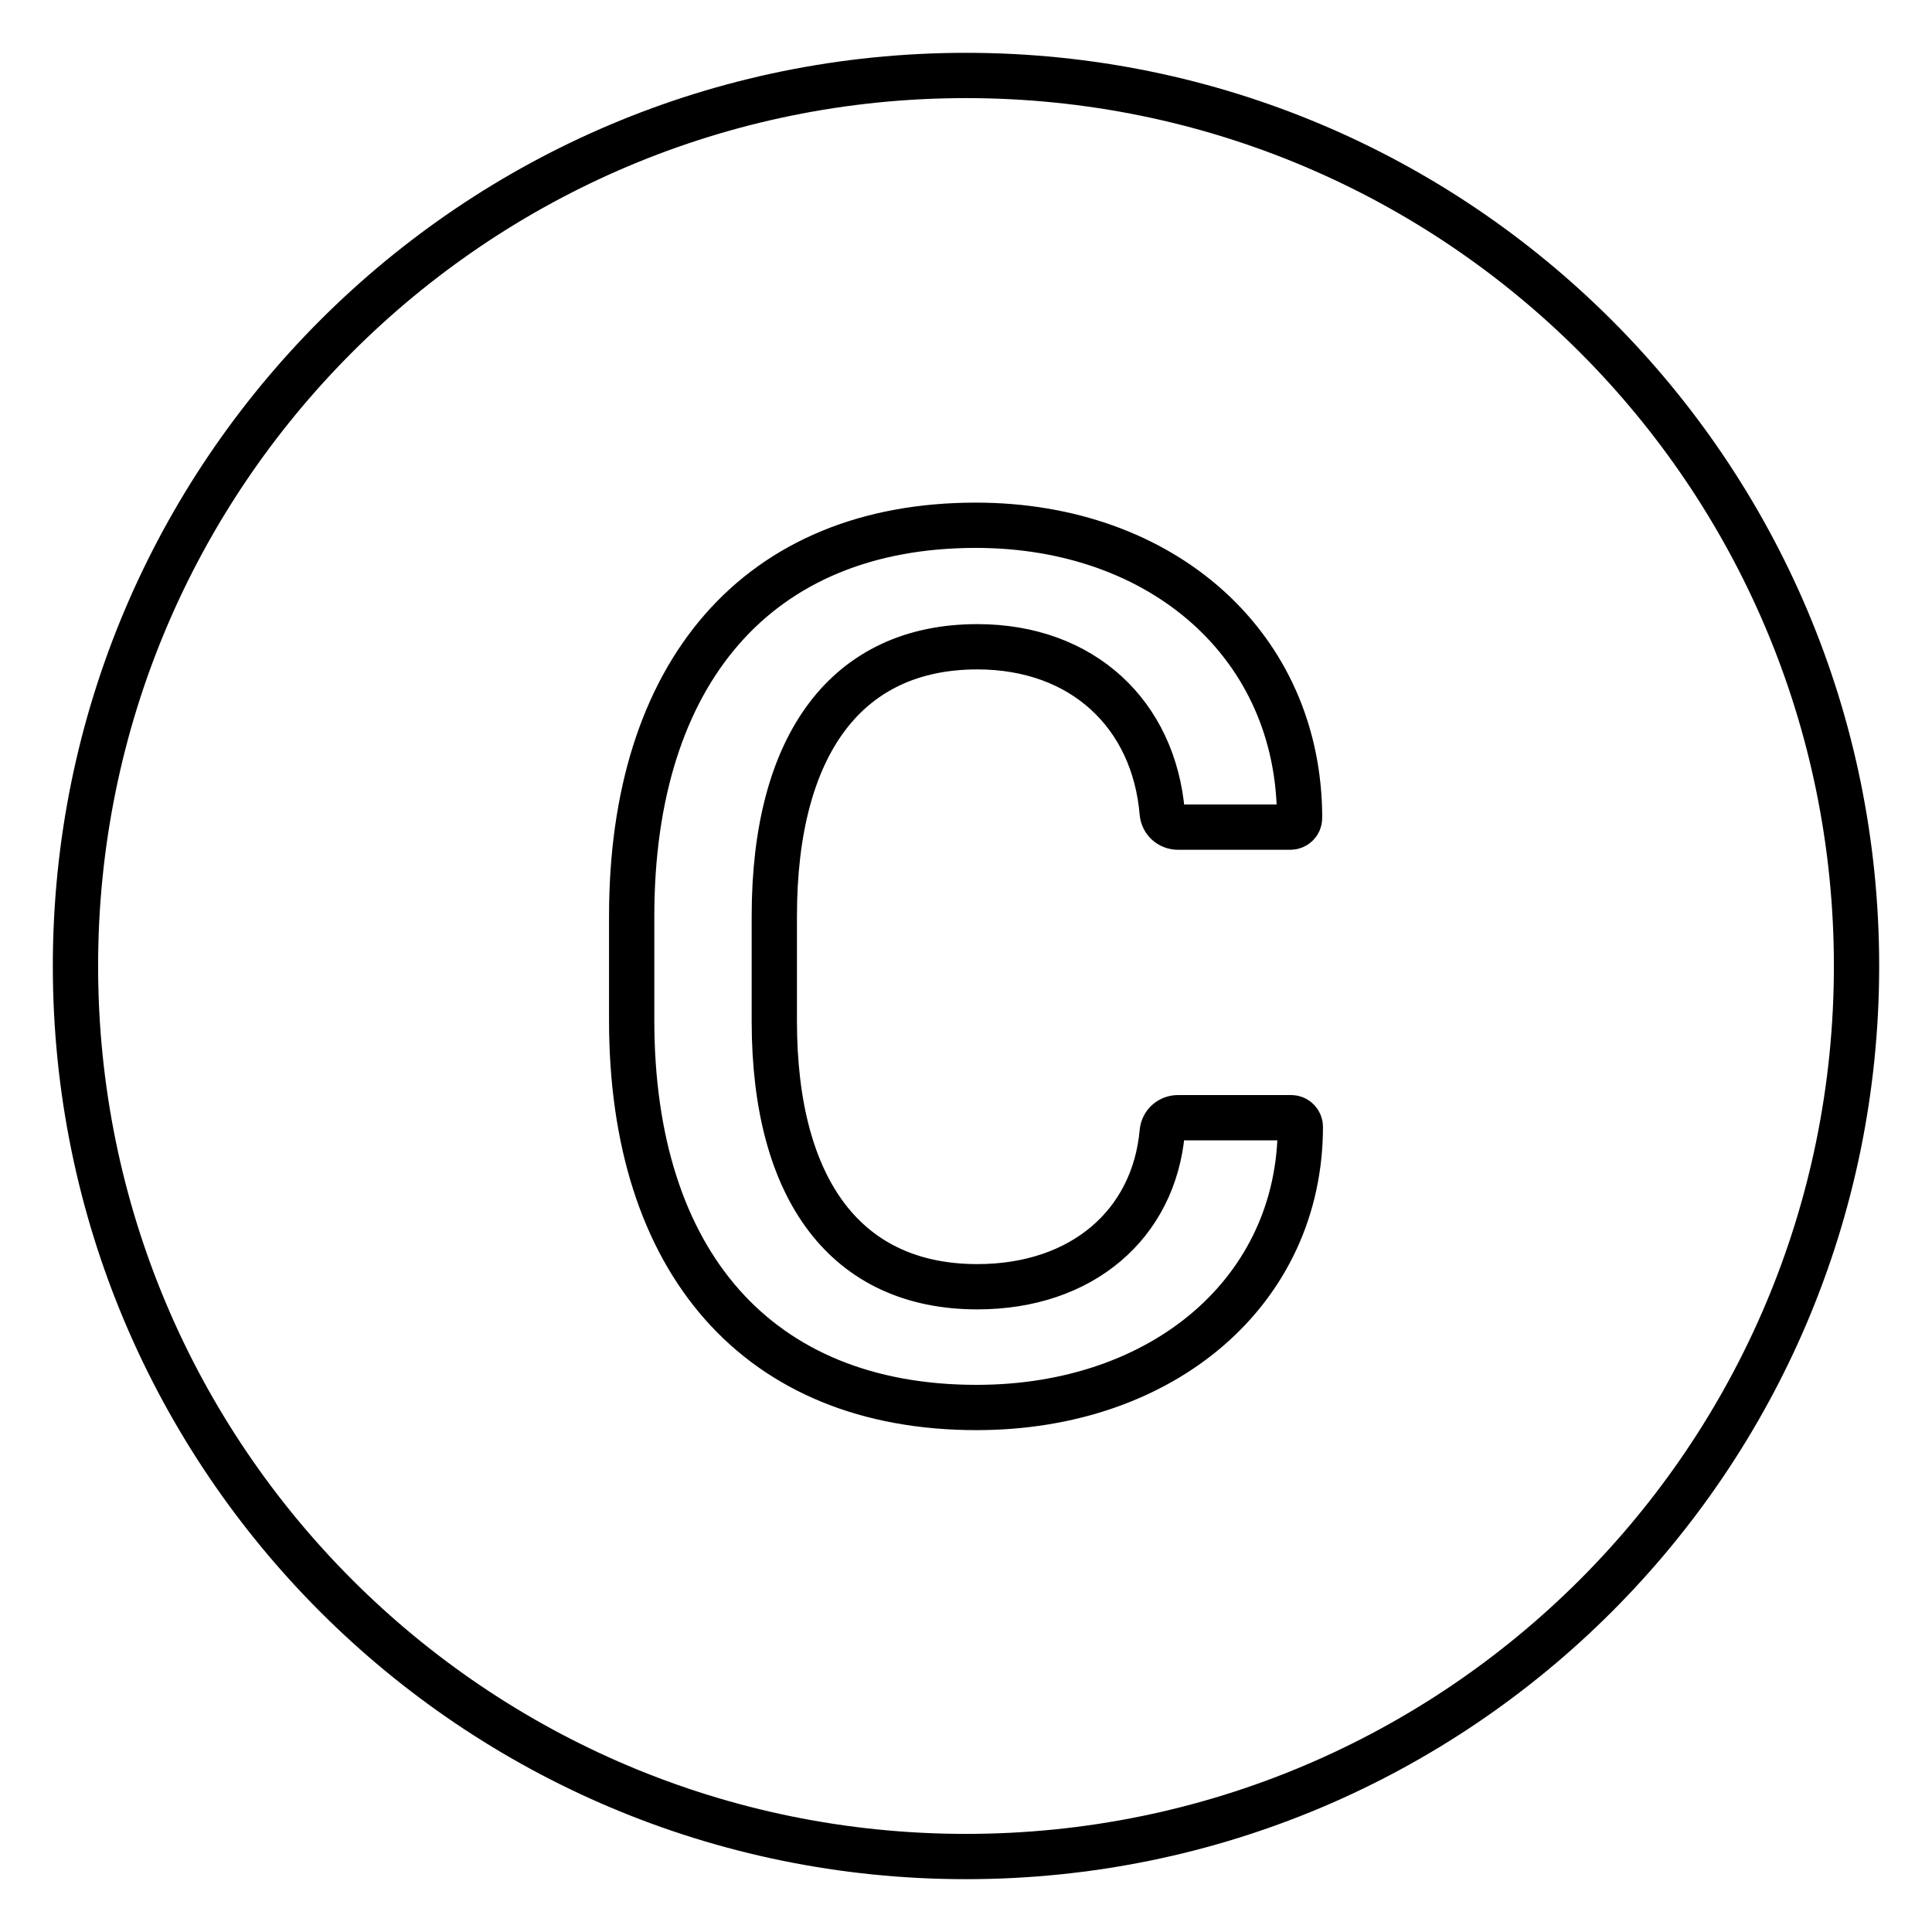
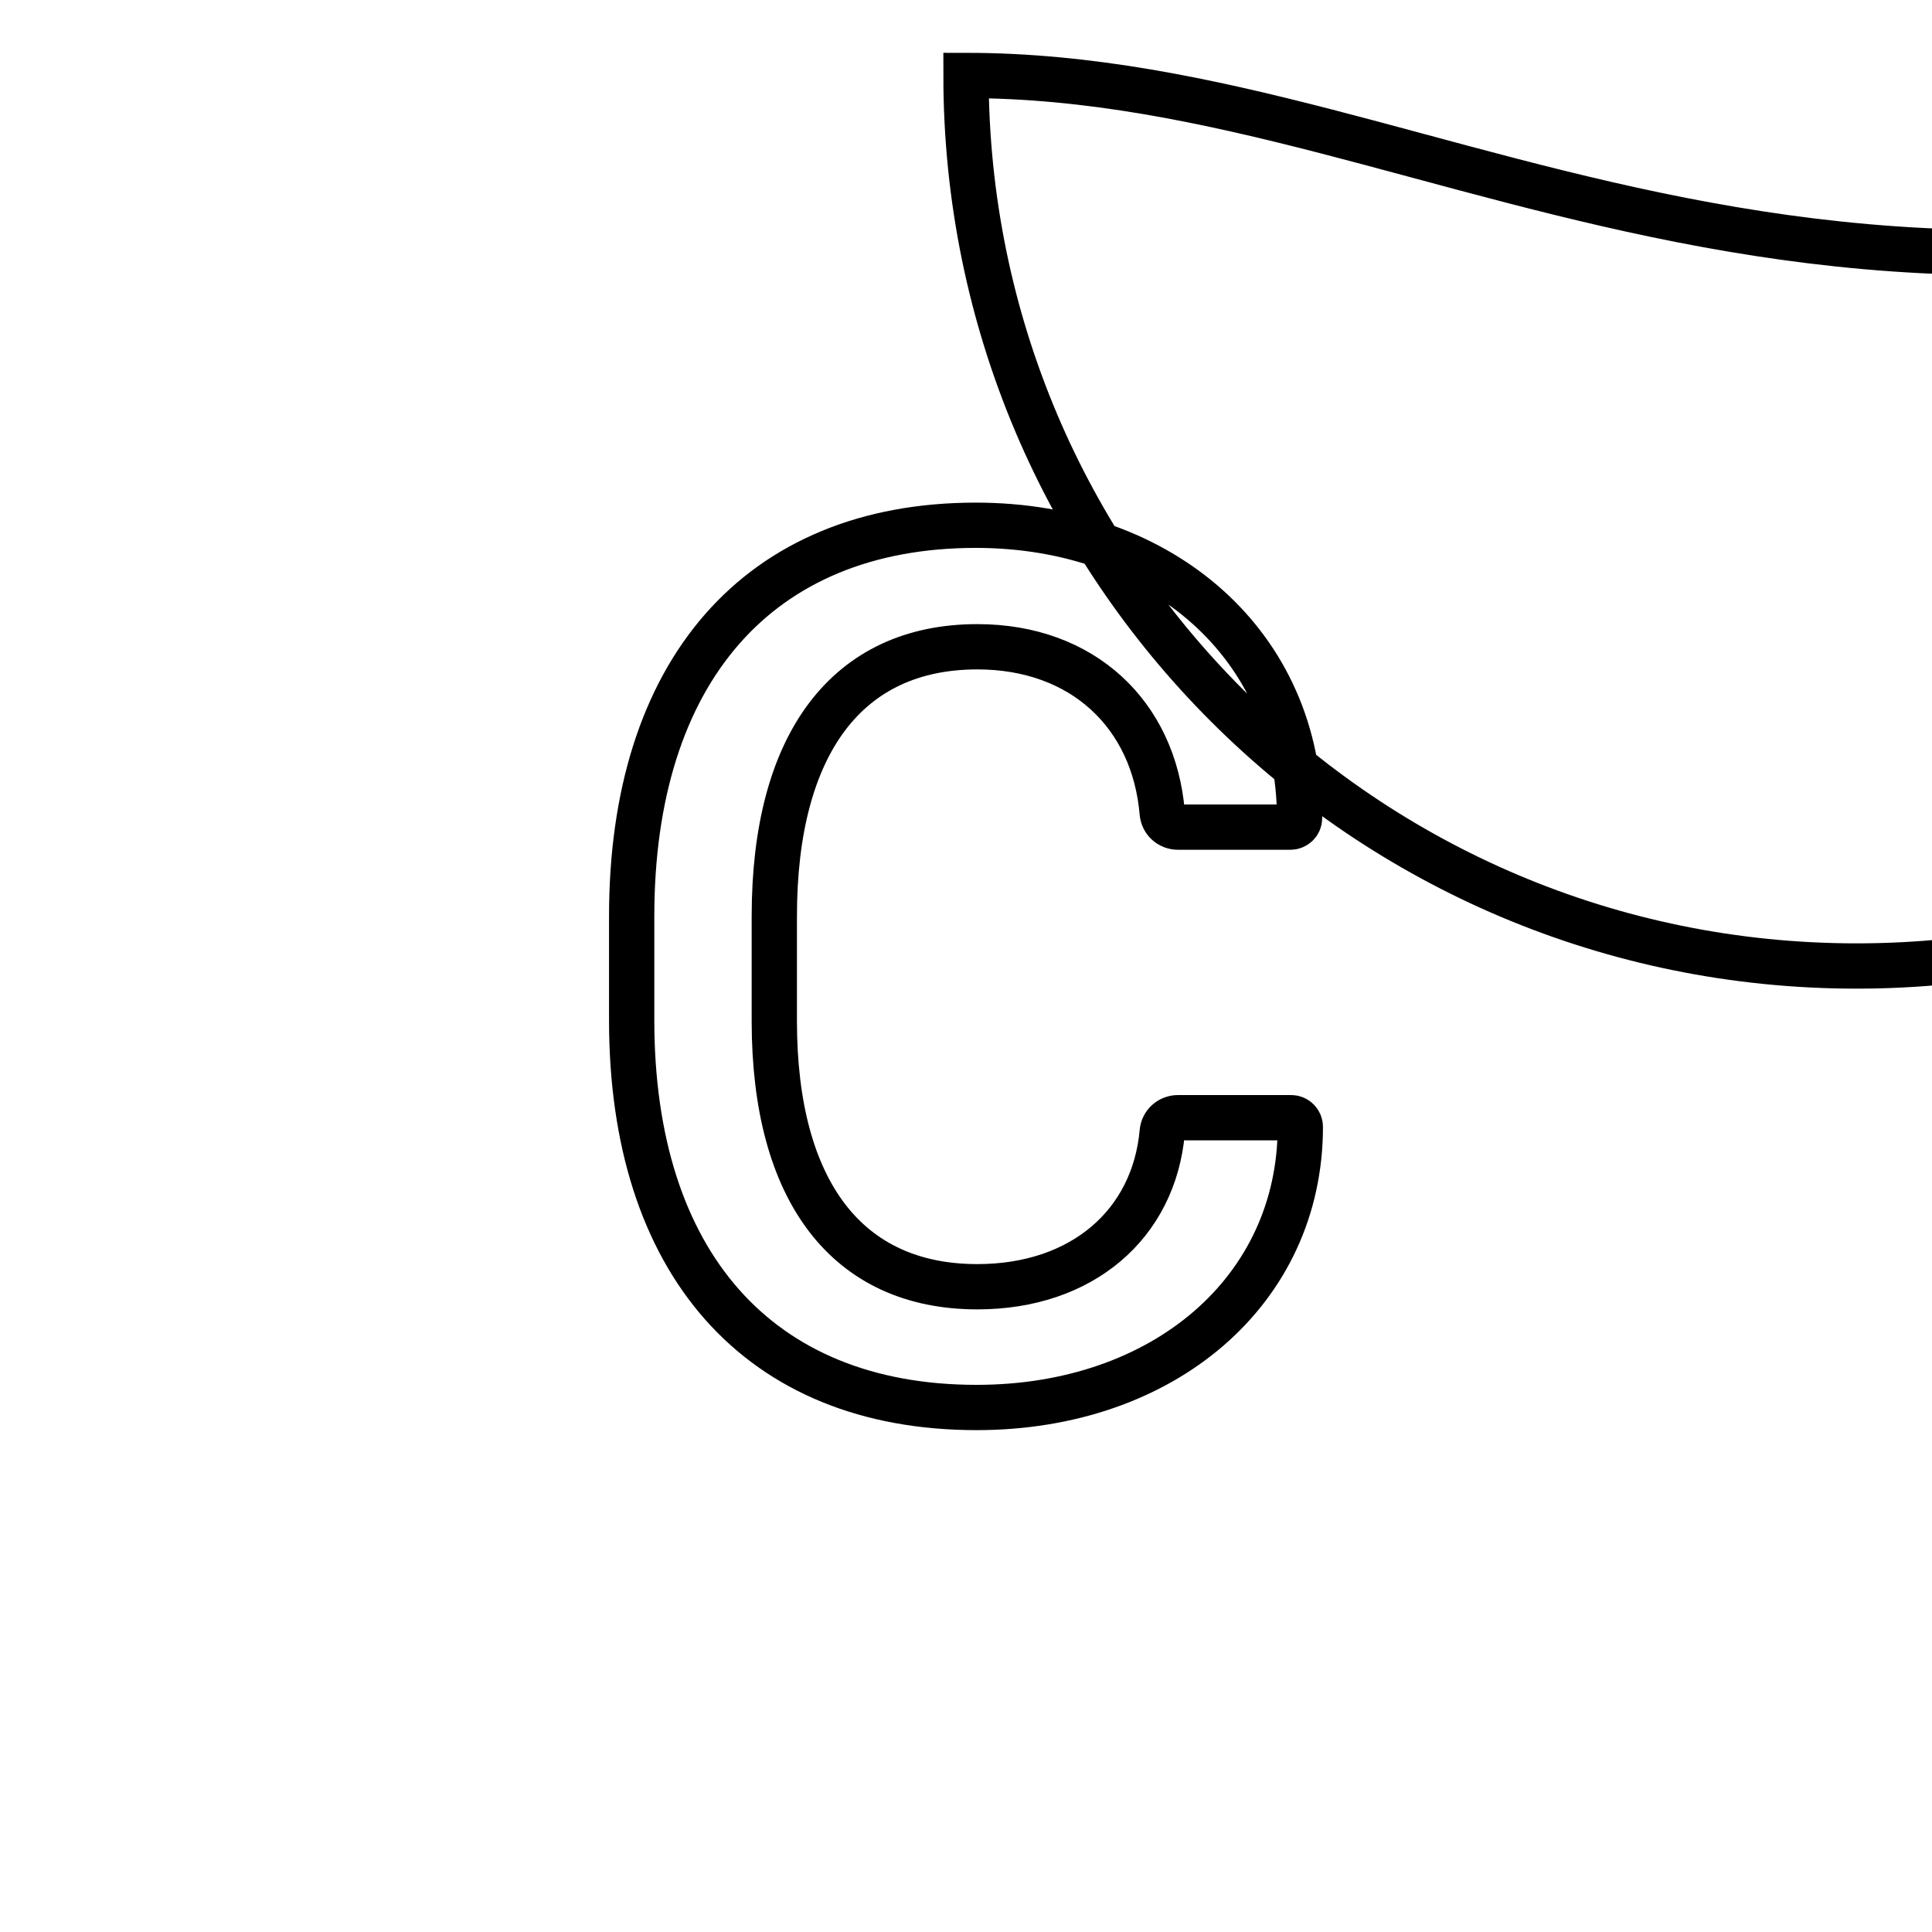
<svg xmlns="http://www.w3.org/2000/svg" version="1.1" x="0px" y="0px" viewBox="0 0 256 256" enable-background="new 0 0 256 256" xml:space="preserve">
  <g>
-     <path stroke-width="6" fill-opacity="0" stroke="#000000" d="M128,10C62.8,10,10,62.8,10,128c0,65.2,52.8,118,118,118c65.2,0,118-52.8,118-118C246,62.8,193.2,10,128,10 z M129.4,186.5c-29,0-45.7-19.3-45.7-51.3v-13.8c0-32.3,16.7-51.8,45.6-51.8c24.8,0,42.9,16,42.9,38.8c0,0.7-0.6,1.2-1.2,1.2h-14.9 c-1.1,0-2-0.8-2.1-1.9c-1.1-13-10.5-22-24.5-22c-17.2,0-26.9,12.8-26.9,35.7v13.9c0,22.6,9.7,35.2,26.9,35.2 c13.9,0,23.4-8.3,24.5-20.5c0.1-1.1,1-1.9,2.1-1.9h15c0.7,0,1.2,0.6,1.2,1.2C172.3,171,154.2,186.5,129.4,186.5L129.4,186.5z" />
+     <path stroke-width="6" fill-opacity="0" stroke="#000000" d="M128,10c0,65.2,52.8,118,118,118c65.2,0,118-52.8,118-118C246,62.8,193.2,10,128,10 z M129.4,186.5c-29,0-45.7-19.3-45.7-51.3v-13.8c0-32.3,16.7-51.8,45.6-51.8c24.8,0,42.9,16,42.9,38.8c0,0.7-0.6,1.2-1.2,1.2h-14.9 c-1.1,0-2-0.8-2.1-1.9c-1.1-13-10.5-22-24.5-22c-17.2,0-26.9,12.8-26.9,35.7v13.9c0,22.6,9.7,35.2,26.9,35.2 c13.9,0,23.4-8.3,24.5-20.5c0.1-1.1,1-1.9,2.1-1.9h15c0.7,0,1.2,0.6,1.2,1.2C172.3,171,154.2,186.5,129.4,186.5L129.4,186.5z" />
  </g>
</svg>